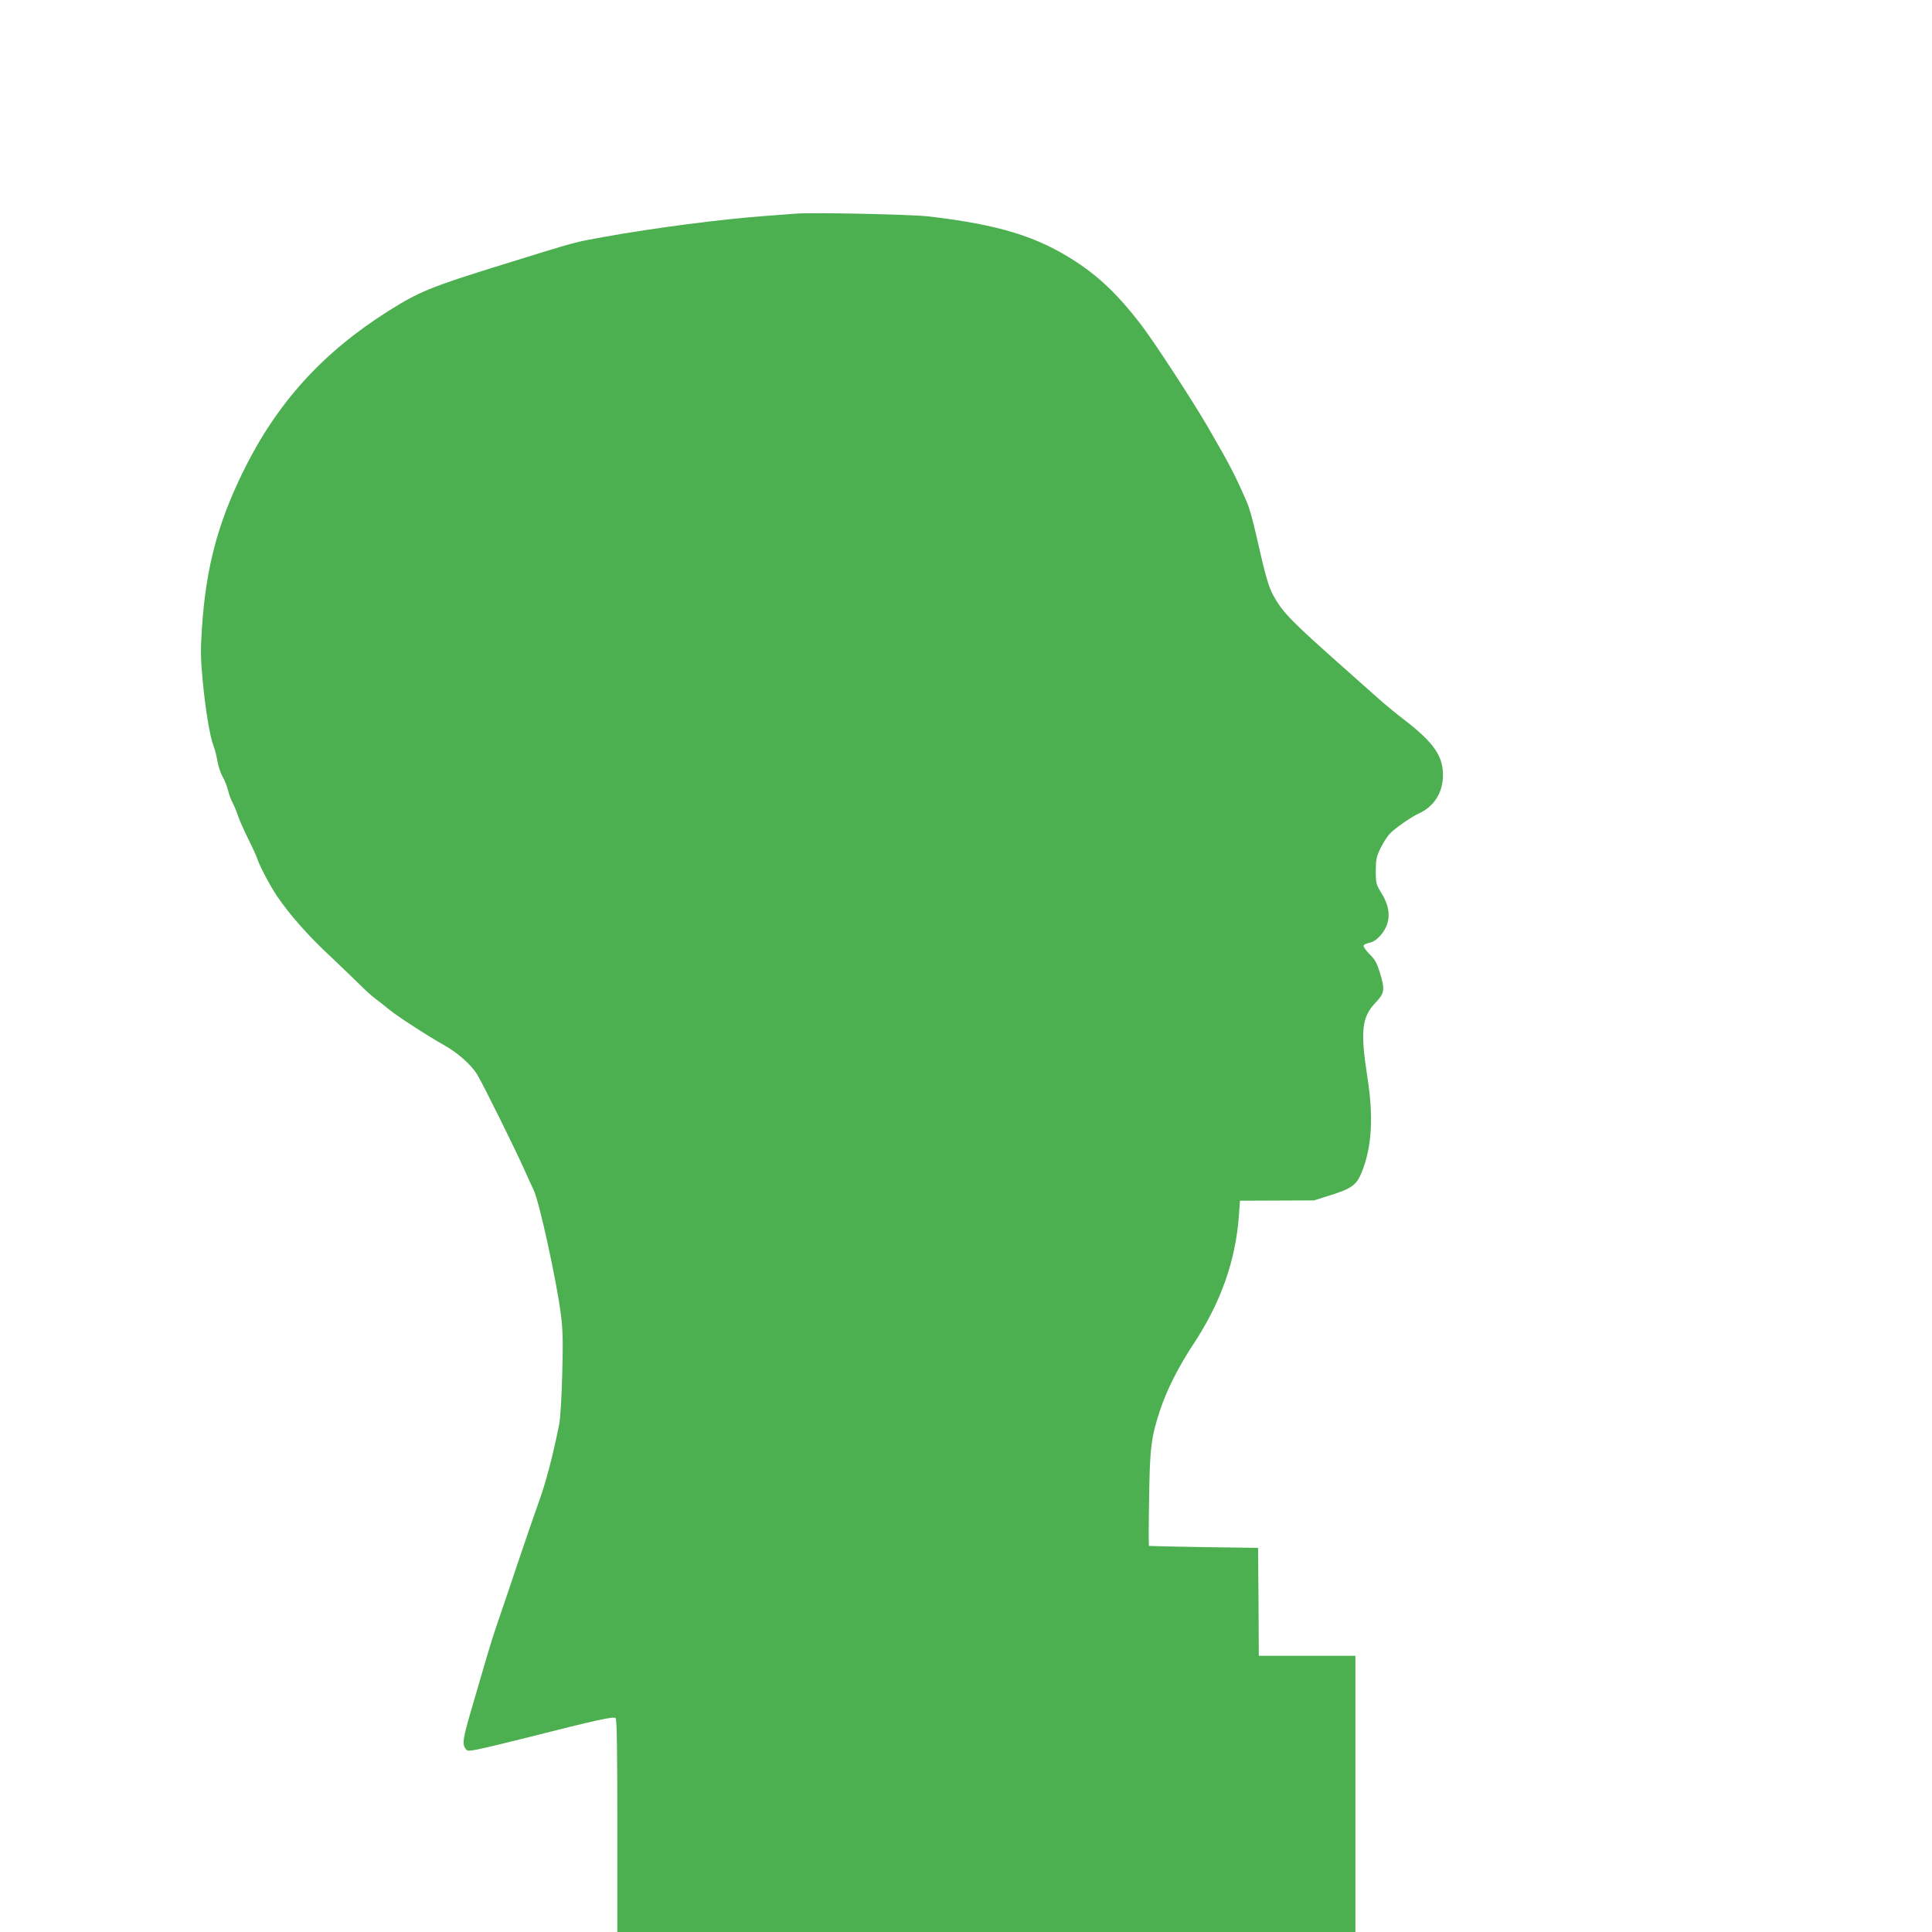
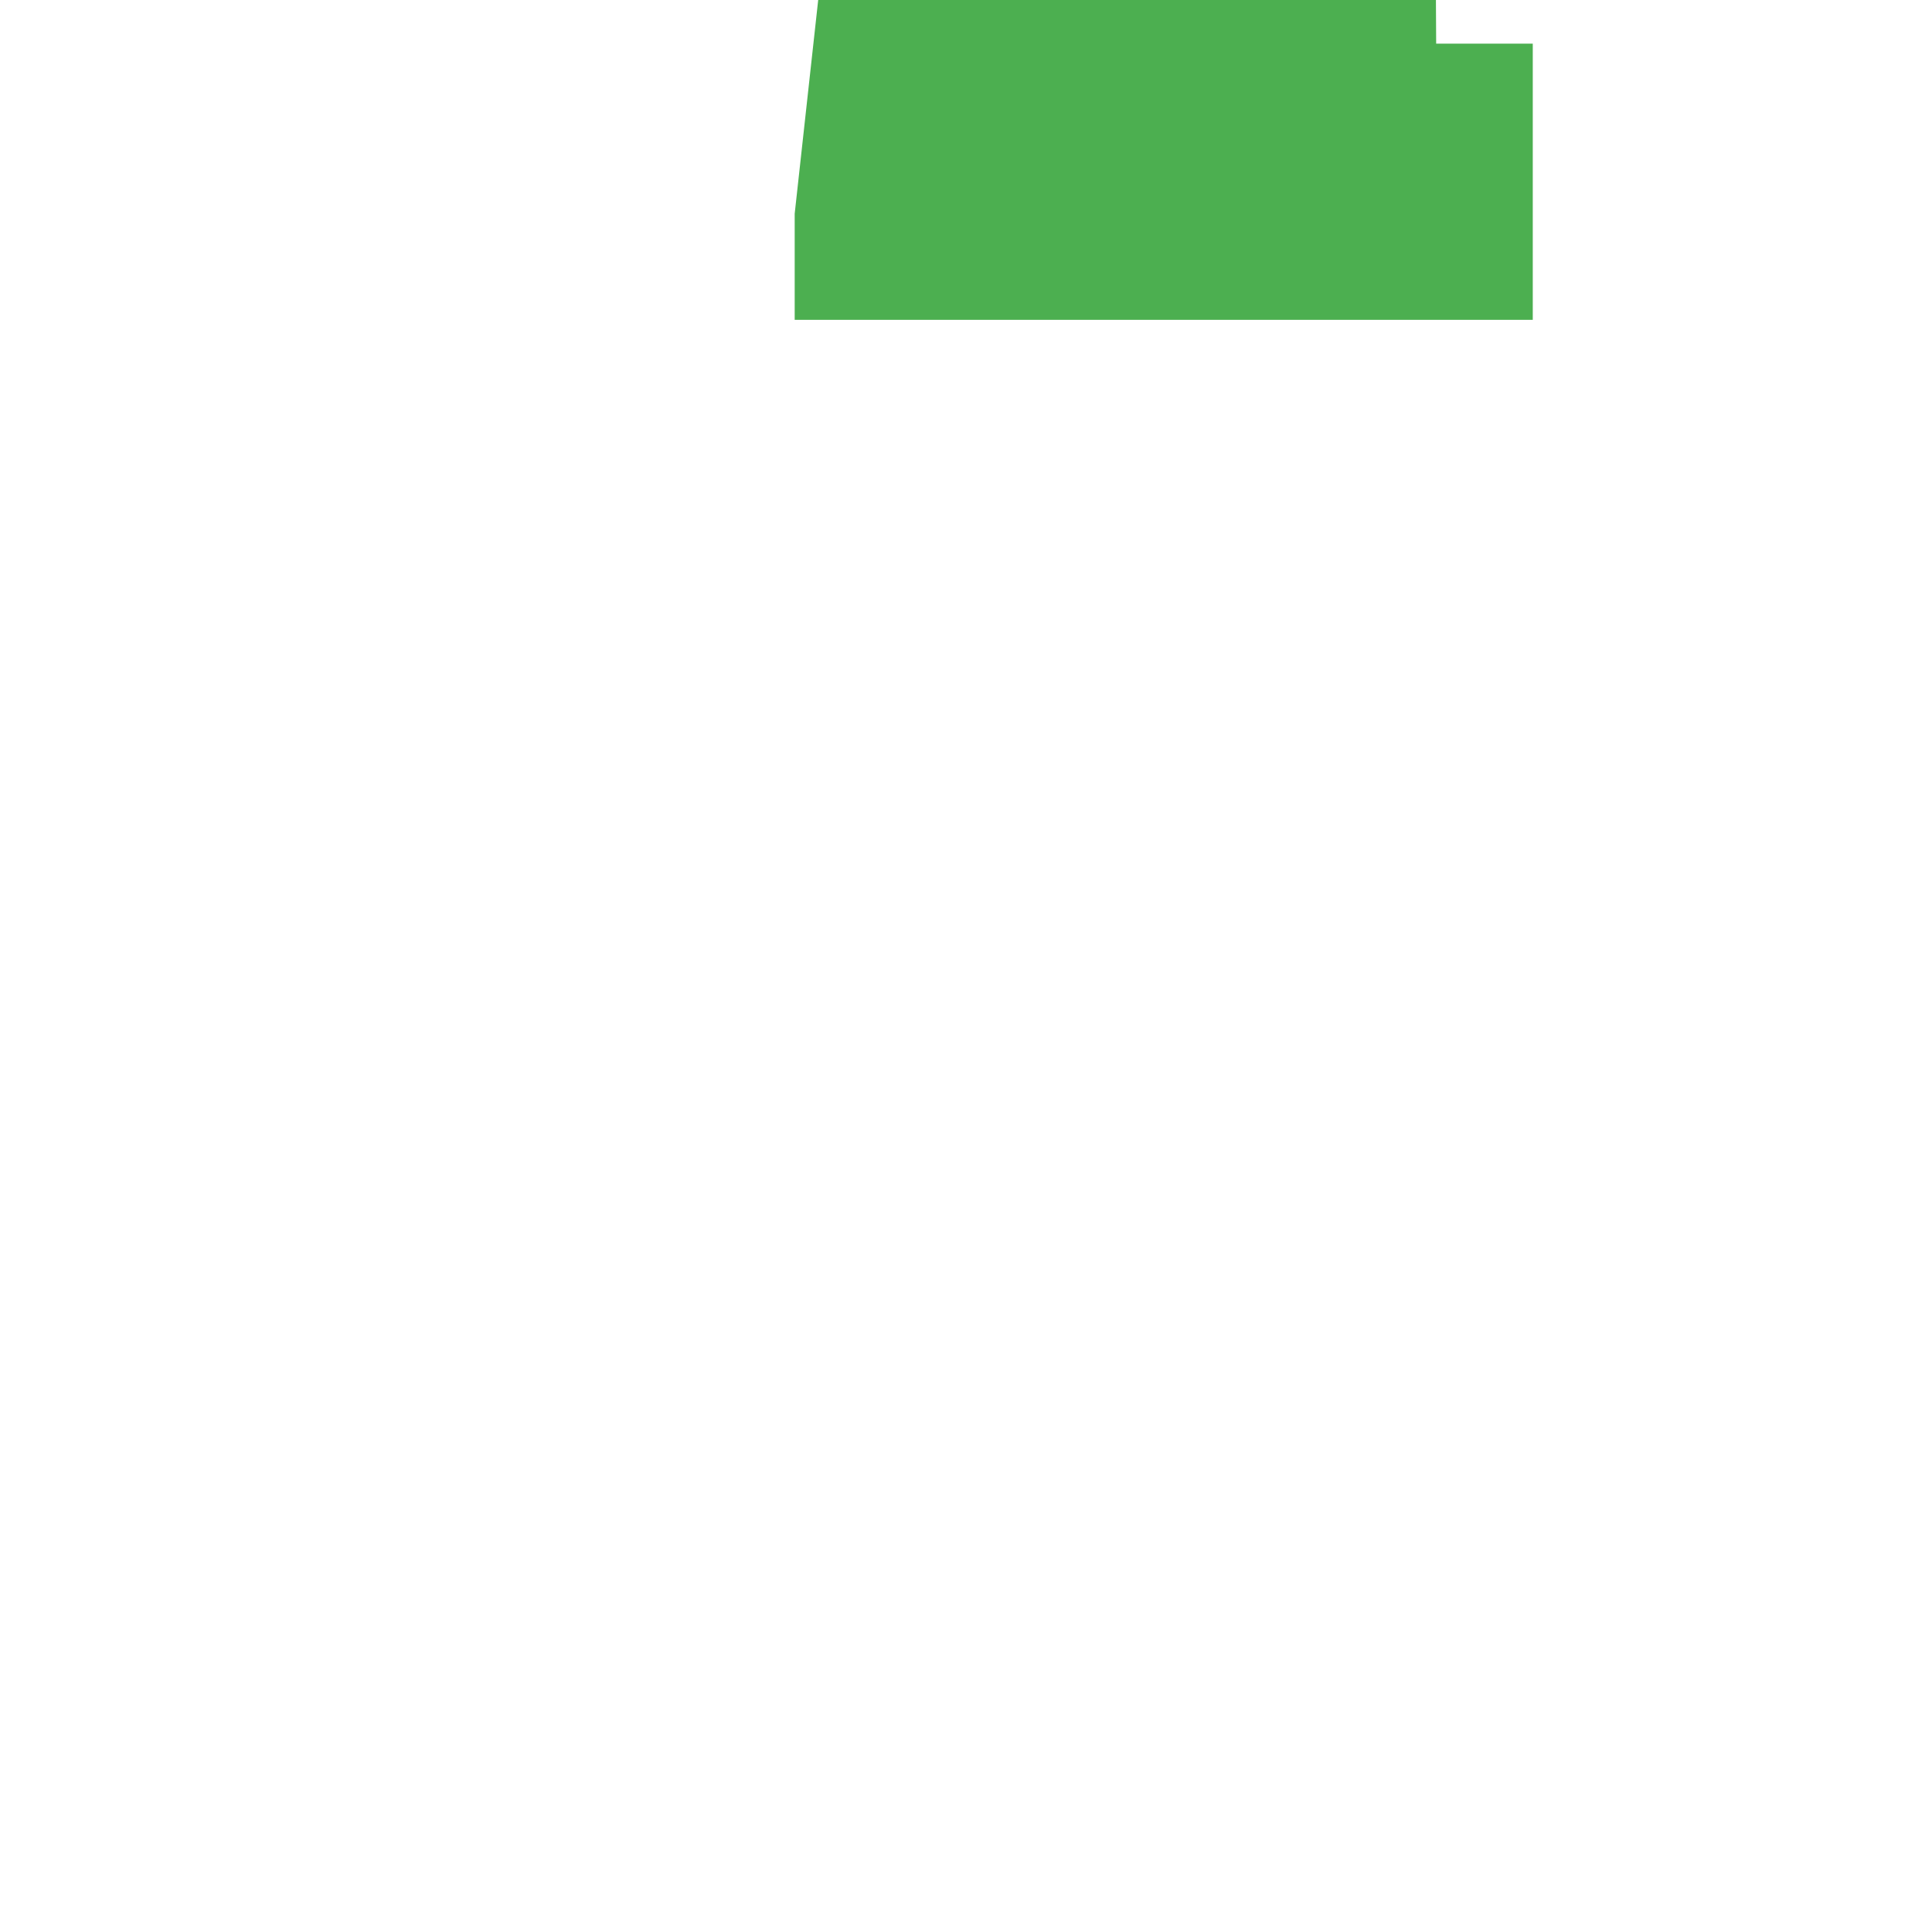
<svg xmlns="http://www.w3.org/2000/svg" version="1.0" width="1280pt" height="1280pt" viewBox="0 0 1280 1280" preserveAspectRatio="xMidYMid meet">
  <g transform="translate(0,1280) scale(0.1,-0.1)" fill="#4caf50" stroke="none">
-     <path d="M5265 11384 c-22 -2 -105 -8 -185 -14 -302 -22 -747 -80 -1080 -140 -203 -37 -157 -24 -680 -186 -467 -145 -542 -176 -746 -304 -439 -277 -742 -612 -965 -1068 -167 -341 -245 -636 -271 -1032 -10 -148 -9 -202 5 -350 17 -185 48 -372 71 -430 8 -19 20 -64 26 -100 6 -36 22 -83 35 -106 13 -22 29 -63 36 -90 6 -27 19 -63 29 -80 9 -17 25 -54 35 -83 9 -30 41 -101 70 -160 29 -58 56 -117 60 -131 14 -46 85 -180 131 -248 84 -123 203 -258 342 -388 75 -71 166 -158 202 -194 36 -36 83 -79 105 -95 22 -16 63 -48 90 -71 54 -45 261 -179 365 -237 92 -51 184 -133 222 -197 40 -66 254 -499 310 -625 22 -49 50 -112 64 -140 37 -77 152 -603 180 -824 13 -102 15 -177 9 -391 -4 -156 -12 -294 -20 -335 -41 -206 -88 -386 -135 -515 -29 -80 -92 -264 -141 -410 -49 -146 -107 -318 -130 -384 -23 -65 -58 -178 -79 -250 -21 -72 -63 -217 -94 -322 -59 -201 -65 -238 -42 -269 12 -17 18 -17 77 -6 63 13 192 44 339 81 445 113 566 140 579 127 8 -8 11 -223 11 -714 l0 -703 2445 0 2445 0 0 915 0 915 -320 0 -320 0 -2 357 -3 358 -360 5 c-198 3 -362 7 -363 8 -2 1 -2 140 1 310 5 340 13 407 72 587 44 135 123 291 225 445 178 271 276 547 298 845 l7 100 245 1 245 1 105 33 c144 45 177 68 211 152 68 166 80 366 38 633 -47 305 -37 396 54 492 61 64 64 85 28 203 -19 60 -32 84 -68 119 -24 25 -42 50 -39 56 2 7 20 15 39 19 23 4 47 20 70 45 72 80 76 176 11 281 -37 61 -39 67 -39 149 0 76 4 94 31 151 18 36 45 79 61 96 33 35 143 112 194 135 101 46 159 139 159 254 0 127 -61 215 -255 365 -55 42 -130 104 -166 136 -36 32 -137 122 -225 200 -362 321 -414 374 -478 489 -31 56 -53 131 -111 390 -29 126 -47 189 -67 235 -80 182 -107 234 -258 495 -93 161 -355 563 -441 675 -145 189 -270 311 -429 415 -256 168 -510 246 -975 301 -123 14 -791 28 -890 18z" />
+     <path d="M5265 11384 l0 -703 2445 0 2445 0 0 915 0 915 -320 0 -320 0 -2 357 -3 358 -360 5 c-198 3 -362 7 -363 8 -2 1 -2 140 1 310 5 340 13 407 72 587 44 135 123 291 225 445 178 271 276 547 298 845 l7 100 245 1 245 1 105 33 c144 45 177 68 211 152 68 166 80 366 38 633 -47 305 -37 396 54 492 61 64 64 85 28 203 -19 60 -32 84 -68 119 -24 25 -42 50 -39 56 2 7 20 15 39 19 23 4 47 20 70 45 72 80 76 176 11 281 -37 61 -39 67 -39 149 0 76 4 94 31 151 18 36 45 79 61 96 33 35 143 112 194 135 101 46 159 139 159 254 0 127 -61 215 -255 365 -55 42 -130 104 -166 136 -36 32 -137 122 -225 200 -362 321 -414 374 -478 489 -31 56 -53 131 -111 390 -29 126 -47 189 -67 235 -80 182 -107 234 -258 495 -93 161 -355 563 -441 675 -145 189 -270 311 -429 415 -256 168 -510 246 -975 301 -123 14 -791 28 -890 18z" />
  </g>
</svg>